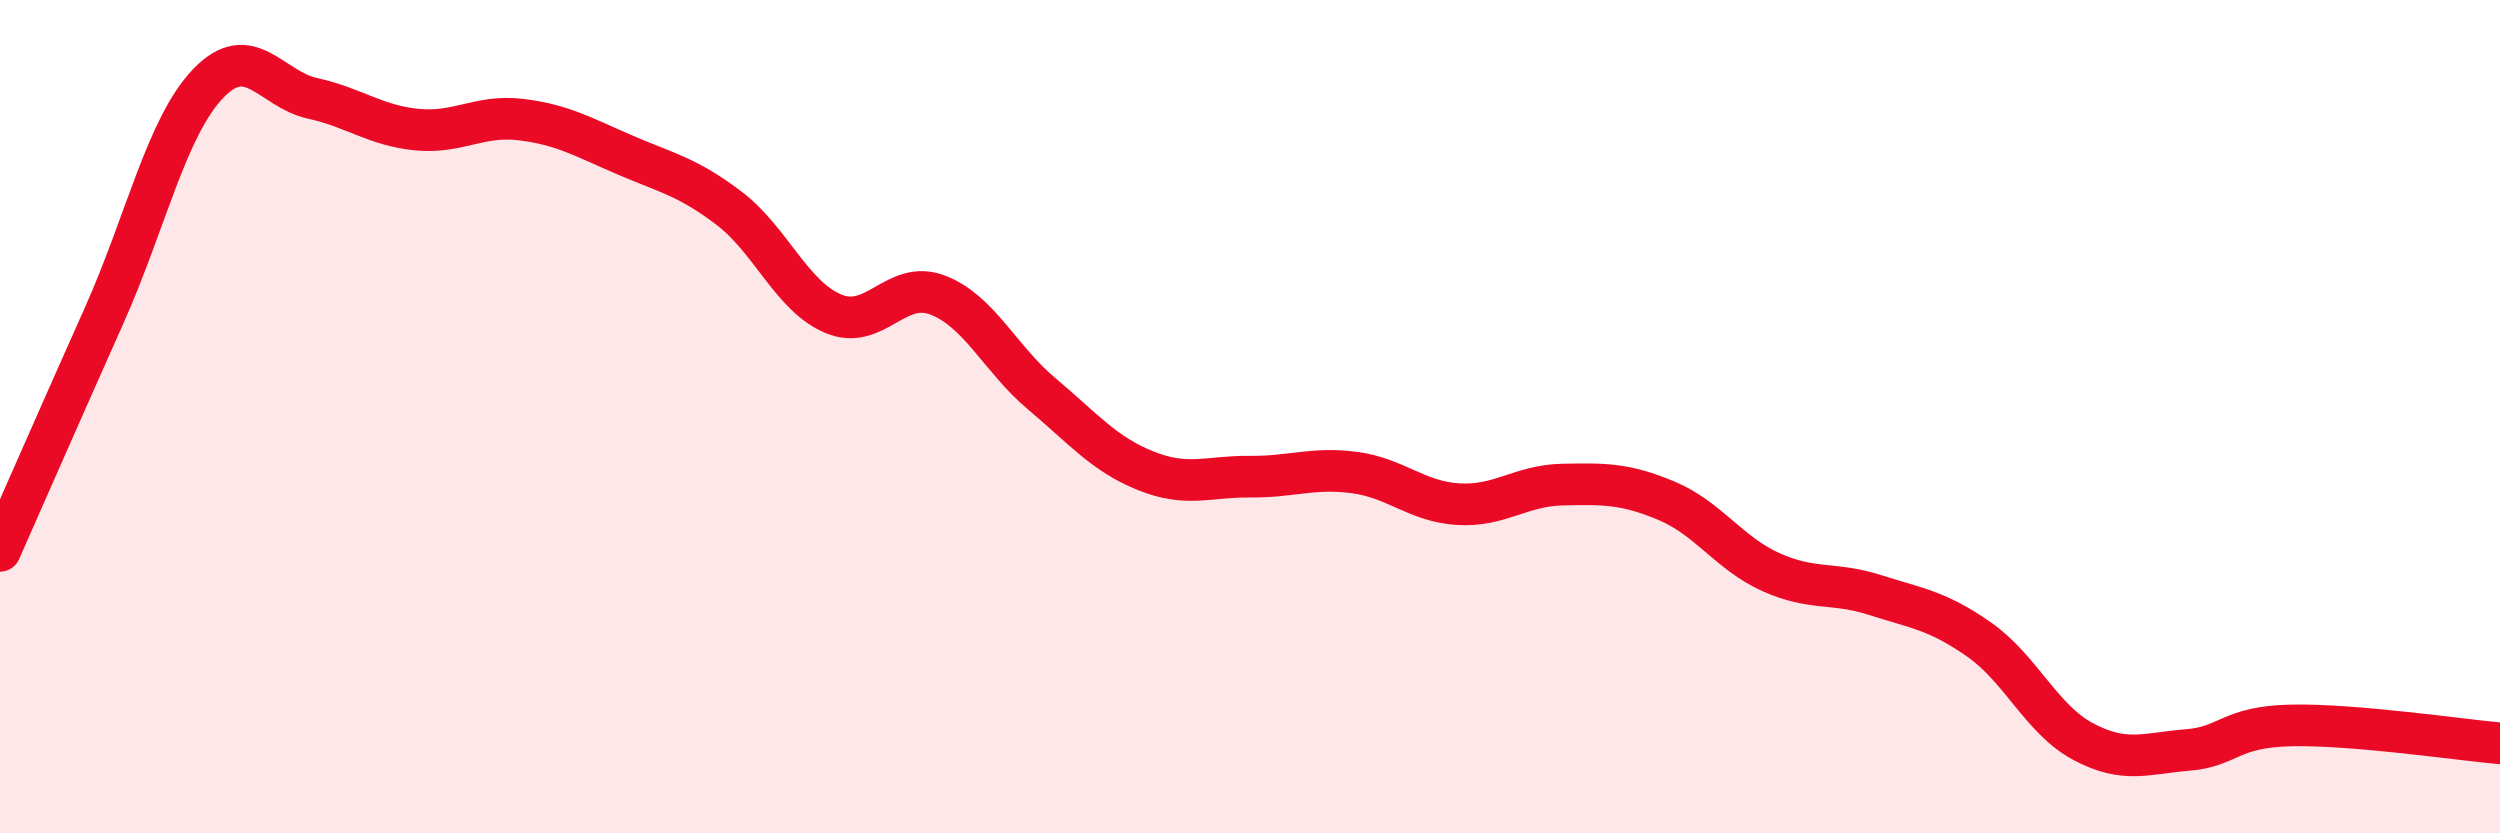
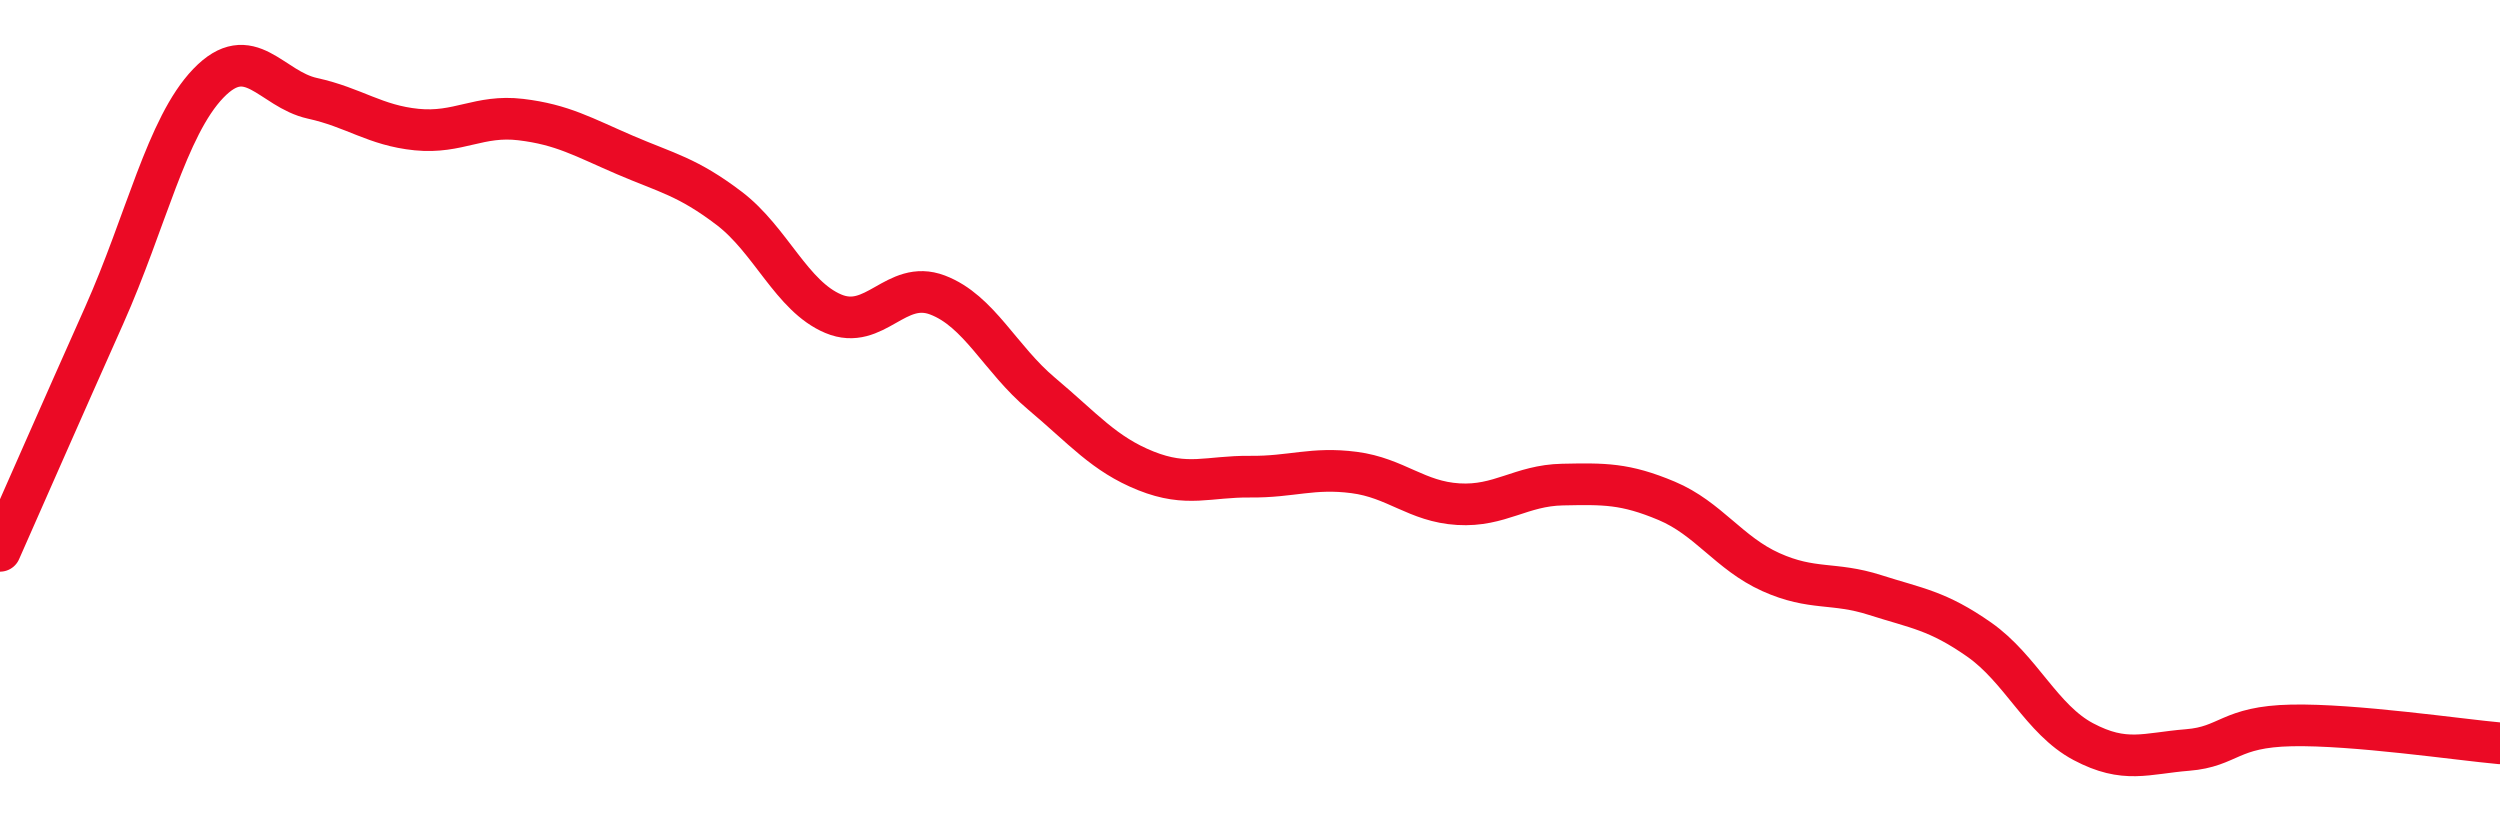
<svg xmlns="http://www.w3.org/2000/svg" width="60" height="20" viewBox="0 0 60 20">
-   <path d="M 0,13.22 C 0.5,12.09 1.5,9.81 2.5,7.57 C 3.5,5.33 4,3.04 5,2 C 6,0.96 6.5,2.14 7.5,2.36 C 8.5,2.58 9,3.01 10,3.11 C 11,3.21 11.5,2.75 12.5,2.87 C 13.5,2.99 14,3.29 15,3.72 C 16,4.15 16.5,4.24 17.5,5 C 18.5,5.76 19,7.11 20,7.53 C 21,7.95 21.5,6.7 22.5,7.08 C 23.5,7.46 24,8.61 25,9.45 C 26,10.29 26.5,10.9 27.5,11.3 C 28.5,11.7 29,11.43 30,11.44 C 31,11.45 31.5,11.21 32.5,11.34 C 33.5,11.47 34,12.04 35,12.1 C 36,12.16 36.5,11.65 37.5,11.63 C 38.5,11.61 39,11.6 40,12.02 C 41,12.44 41.5,13.28 42.5,13.73 C 43.5,14.18 44,13.96 45,14.28 C 46,14.6 46.5,14.65 47.5,15.35 C 48.5,16.05 49,17.27 50,17.8 C 51,18.33 51.5,18.08 52.5,18 C 53.5,17.92 53.5,17.44 55,17.41 C 56.5,17.38 59,17.75 60,17.84L60 20L0 20Z" fill="#EB0A25" opacity="0.1" stroke-linecap="round" stroke-linejoin="round" />
  <path d="M 0,13.22 C 0.5,12.09 1.5,9.81 2.5,7.57 C 3.5,5.33 4,3.04 5,2 C 6,0.96 6.5,2.14 7.5,2.36 C 8.5,2.58 9,3.01 10,3.11 C 11,3.21 11.5,2.75 12.5,2.87 C 13.5,2.99 14,3.29 15,3.72 C 16,4.15 16.5,4.24 17.5,5 C 18.5,5.76 19,7.11 20,7.53 C 21,7.95 21.5,6.7 22.5,7.08 C 23.5,7.46 24,8.61 25,9.45 C 26,10.29 26.5,10.9 27.5,11.3 C 28.5,11.7 29,11.43 30,11.44 C 31,11.45 31.5,11.21 32.5,11.34 C 33.5,11.47 34,12.04 35,12.1 C 36,12.16 36.5,11.65 37.5,11.63 C 38.5,11.61 39,11.6 40,12.02 C 41,12.44 41.5,13.28 42.5,13.73 C 43.5,14.18 44,13.96 45,14.28 C 46,14.6 46.5,14.65 47.5,15.35 C 48.5,16.05 49,17.27 50,17.8 C 51,18.33 51.5,18.08 52.5,18 C 53.5,17.92 53.5,17.44 55,17.41 C 56.5,17.38 59,17.75 60,17.84" stroke="#EB0A25" stroke-width="1" fill="none" stroke-linecap="round" stroke-linejoin="round" />
</svg>